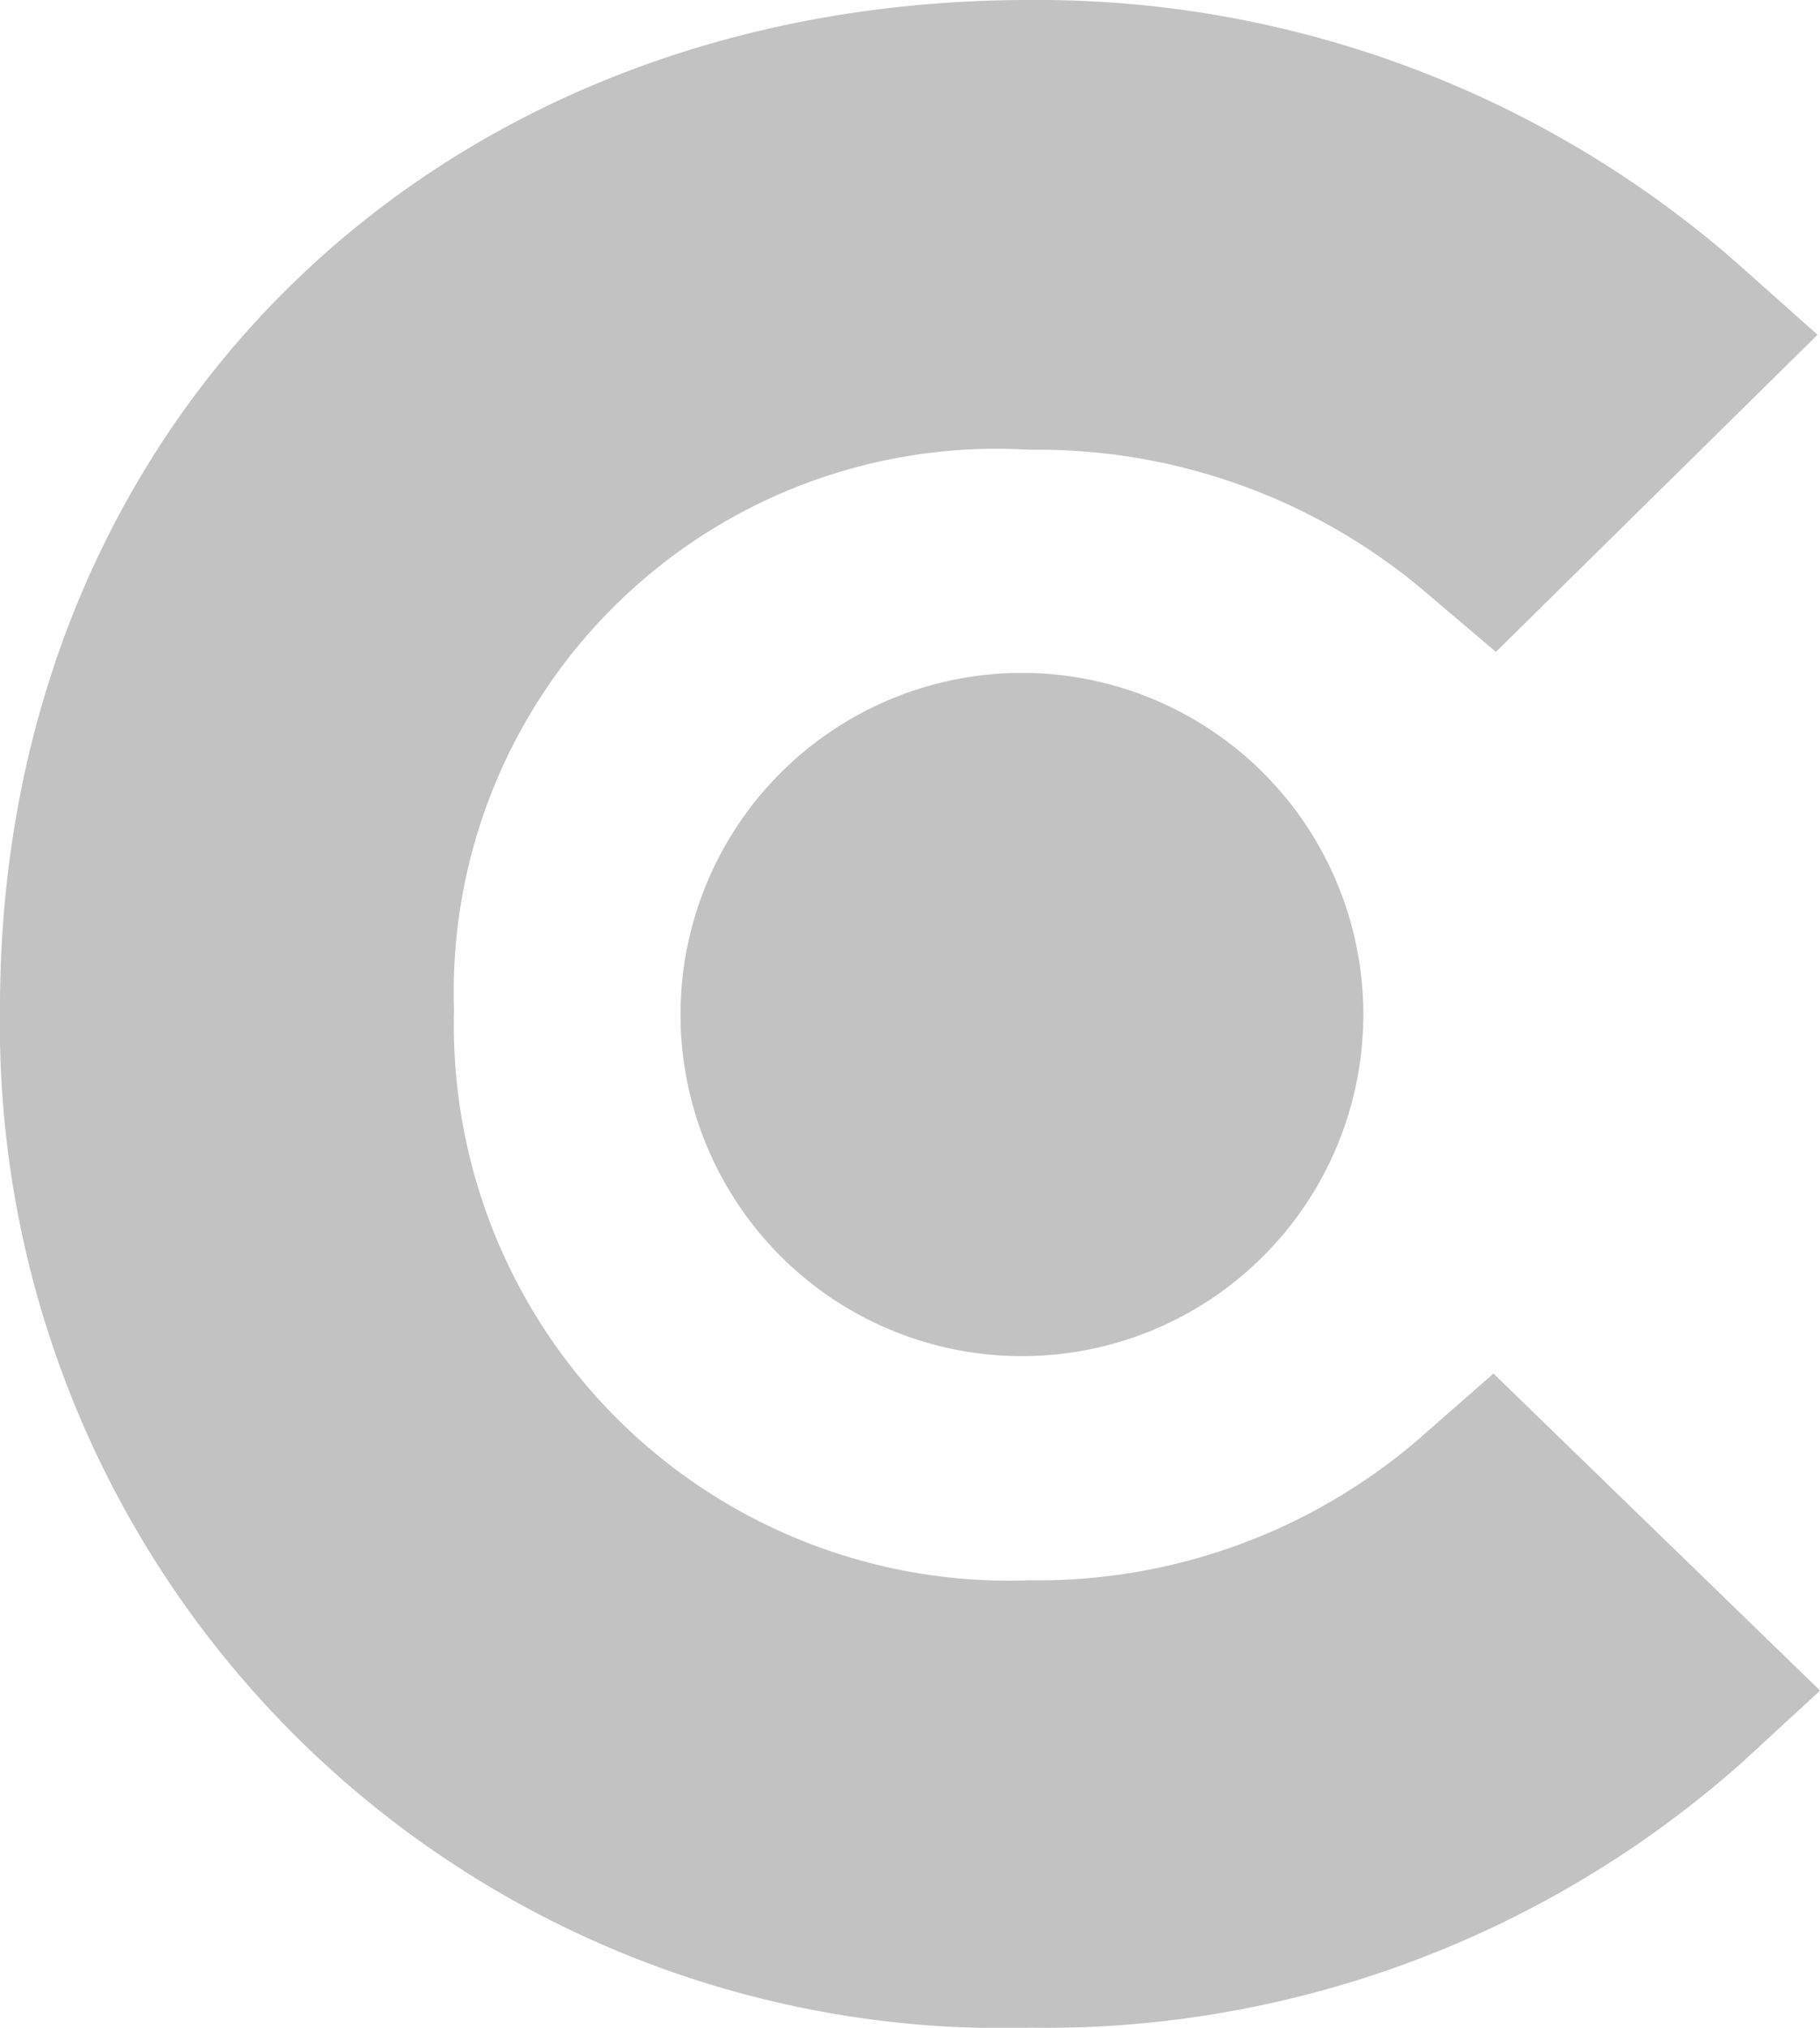
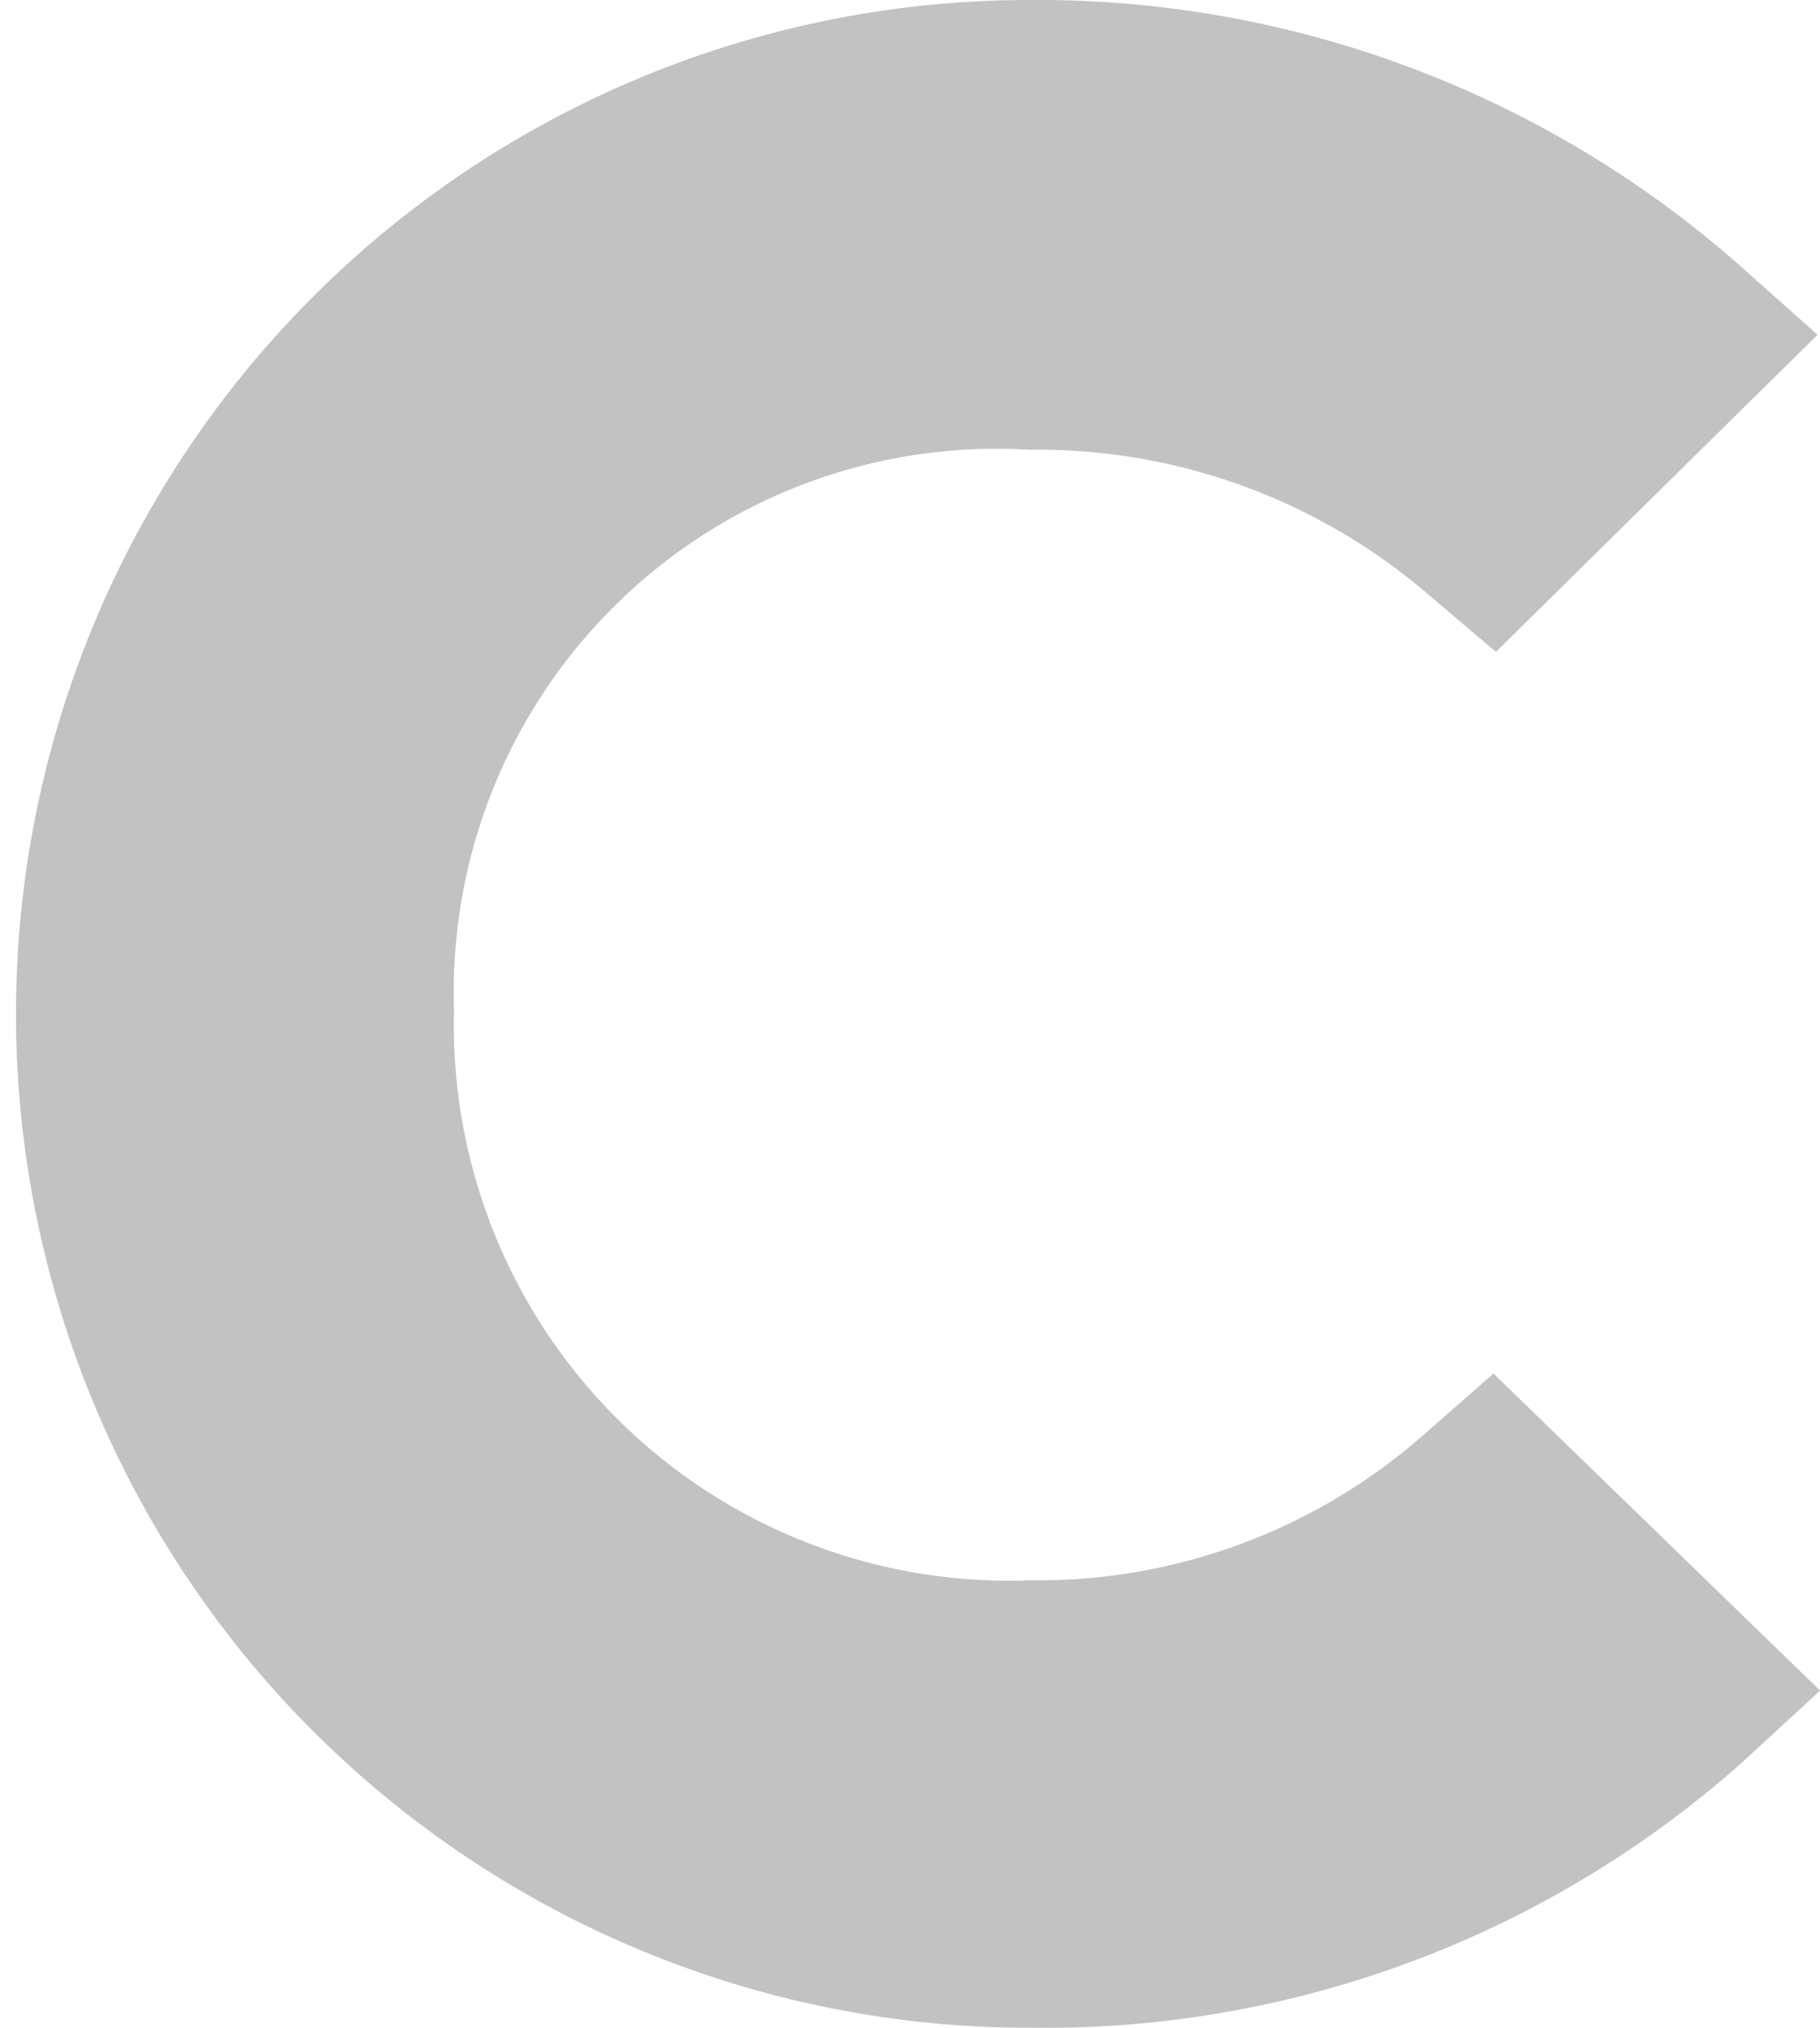
<svg xmlns="http://www.w3.org/2000/svg" width="21.553" height="24" viewBox="0 0 21.553 24">
  <g id="con_clutch_icn" transform="translate(570.294 -5555.544)" opacity="0.24">
-     <path id="Path_20161" data-name="Path 20161" d="M64.287,22.553a6.918,6.918,0,0,1-4.636,1.694,6.574,6.574,0,0,1-6.814-6.75,6.427,6.427,0,0,1,6.814-6.63,7.093,7.093,0,0,1,4.667,1.665l.857.727,3.809-3.753-.953-.848a12.567,12.567,0,0,0-8.382-3.114c-7.061,0-12.189,5.023-12.189,11.925A11.879,11.879,0,0,0,59.649,29.543,12.433,12.433,0,0,0,68.093,26.4l.921-.848L65.146,21.8Z" transform="translate(-617.754 5550)" />
-     <path id="Path_20162" data-name="Path 20162" d="M66.194,13.438a4.043,4.043,0,1,1-4.043,4.043,4.043,4.043,0,0,1,4.043-4.043" transform="translate(-624.386 5550.07)" />
+     <path id="Path_20161" data-name="Path 20161" d="M64.287,22.553a6.918,6.918,0,0,1-4.636,1.694,6.574,6.574,0,0,1-6.814-6.75,6.427,6.427,0,0,1,6.814-6.63,7.093,7.093,0,0,1,4.667,1.665l.857.727,3.809-3.753-.953-.848a12.567,12.567,0,0,0-8.382-3.114A11.879,11.879,0,0,0,59.649,29.543,12.433,12.433,0,0,0,68.093,26.4l.921-.848L65.146,21.8Z" transform="translate(-617.754 5550)" />
  </g>
</svg>